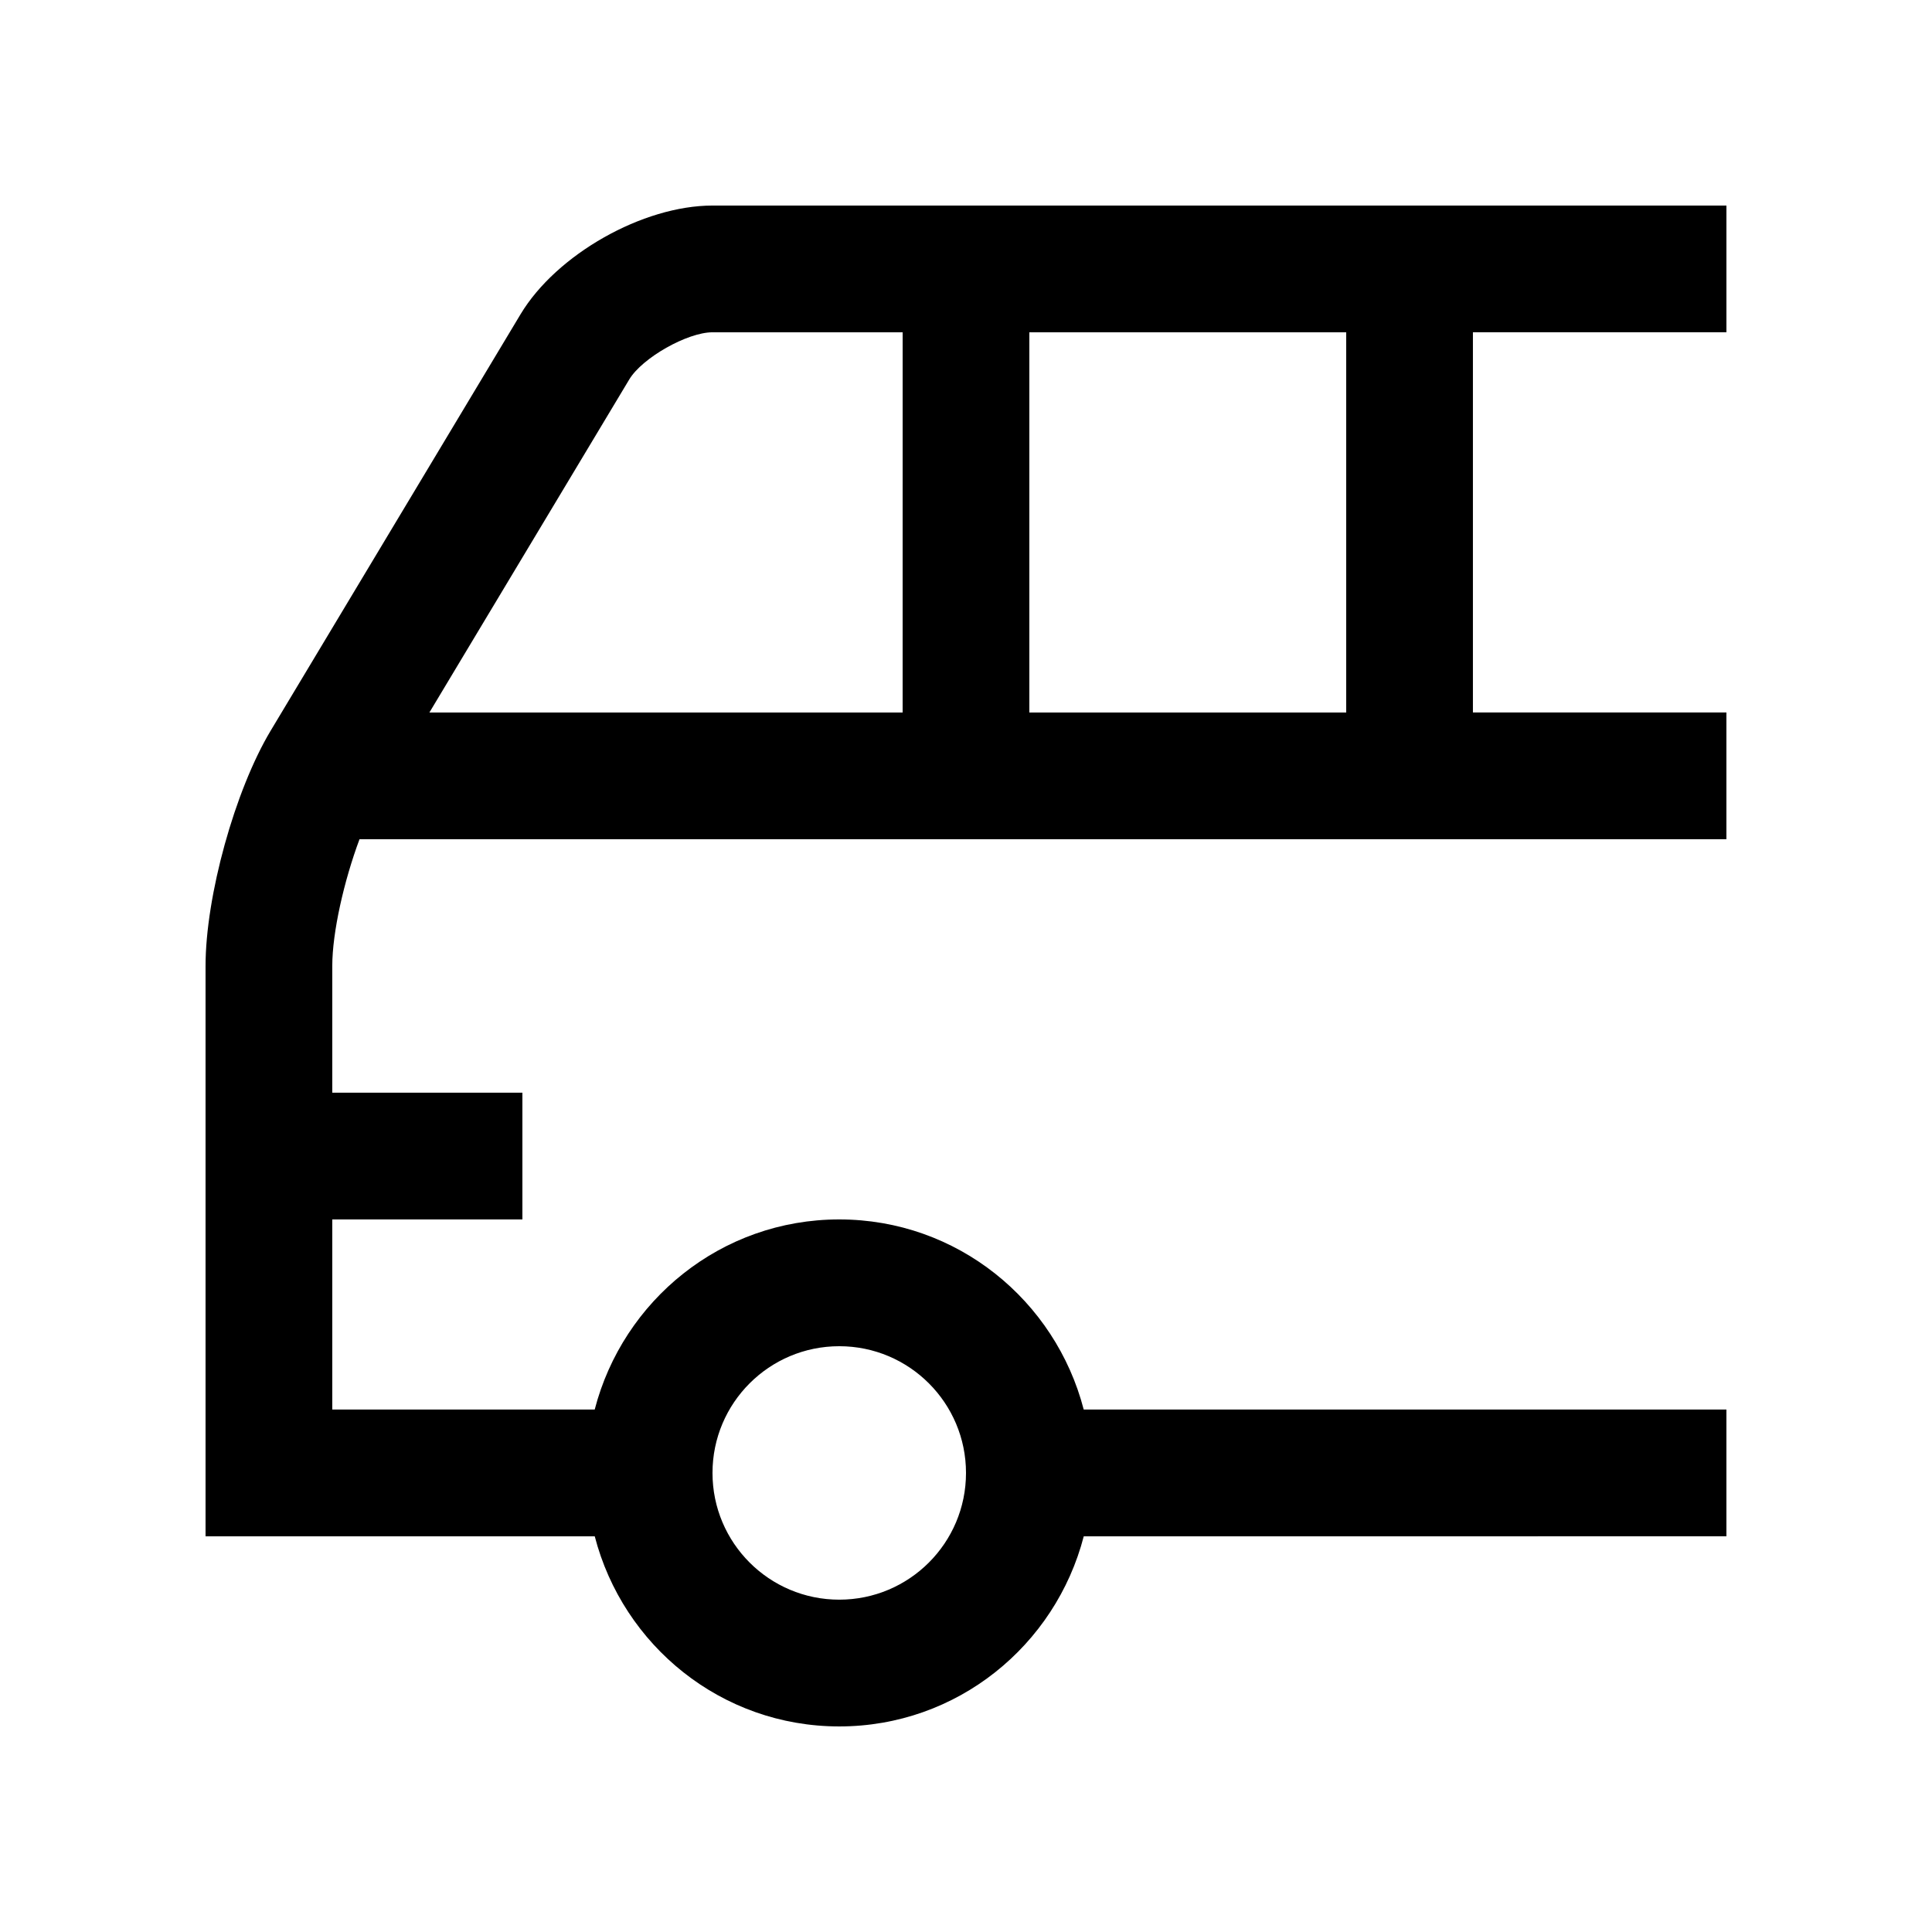
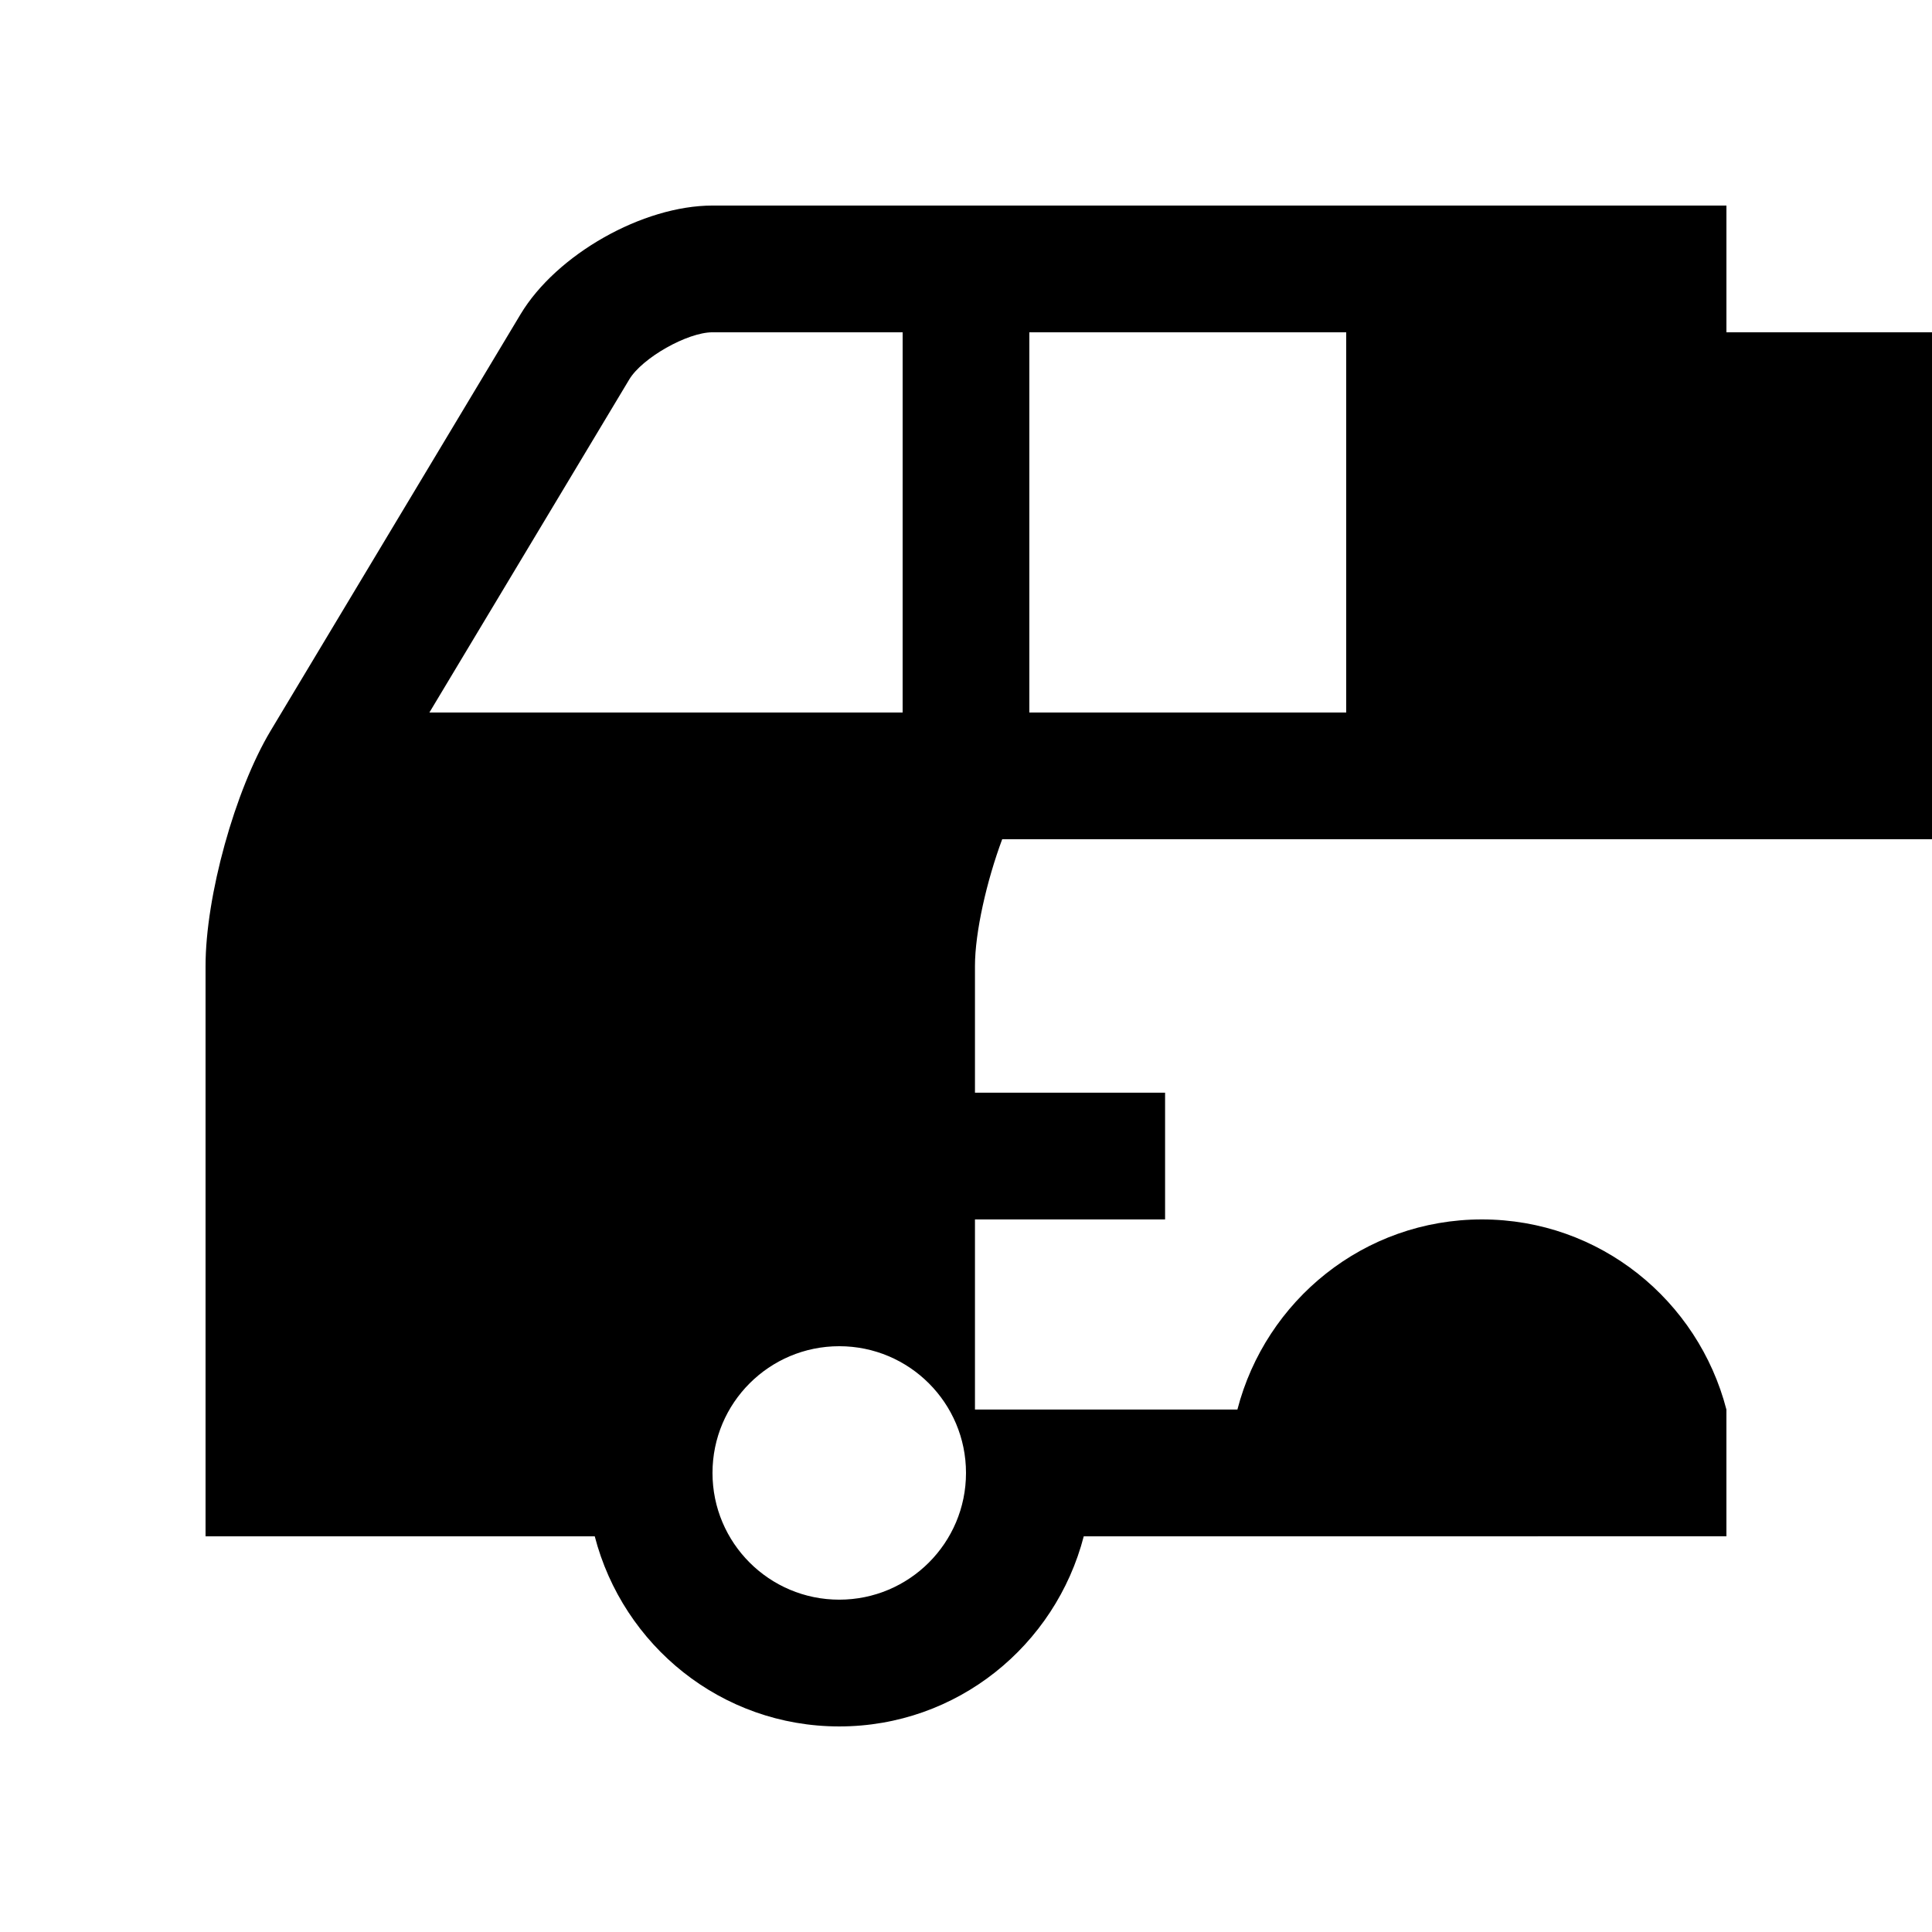
<svg xmlns="http://www.w3.org/2000/svg" fill="#000000" width="800px" height="800px" version="1.1" viewBox="144 144 512 512">
-   <path d="m601.52 232.06v-33.586h-268.7c-18.477 0-41.359 12.965-50.863 28.797l-66.211 110.34c-9.5 15.832-17.273 43.91-17.273 62.387v151.14h103.14c7.492 28.914 33.539 50.383 64.797 50.383 31.258 0 57.305-21.469 64.797-50.383l170.31-0.004v-33.59h-170.32c-7.492-28.91-33.535-50.383-64.797-50.383s-57.305 21.473-64.797 50.383h-69.547v-50.383h50.383v-33.582h-50.383v-33.586c0-8.914 3.109-22.574 7.219-33.59h362.24v-33.59h-67.176v-100.76h67.176zm-235.11 268.7c18.551 0 33.59 15.039 33.59 33.586 0 18.551-15.039 33.582-33.59 33.582-18.551 0-33.59-15.035-33.59-33.582s15.043-33.586 33.59-33.586zm16.797-167.94h-125.41l52.965-88.266c3.438-5.723 15.402-12.496 22.066-12.496h50.383zm117.55 0h-83.973v-100.76h83.973z" />
+   <path d="m601.52 232.06v-33.586h-268.7c-18.477 0-41.359 12.965-50.863 28.797l-66.211 110.34c-9.5 15.832-17.273 43.91-17.273 62.387v151.14h103.14c7.492 28.914 33.539 50.383 64.797 50.383 31.258 0 57.305-21.469 64.797-50.383l170.31-0.004v-33.59c-7.492-28.91-33.535-50.383-64.797-50.383s-57.305 21.473-64.797 50.383h-69.547v-50.383h50.383v-33.582h-50.383v-33.586c0-8.914 3.109-22.574 7.219-33.59h362.24v-33.59h-67.176v-100.76h67.176zm-235.11 268.7c18.551 0 33.59 15.039 33.59 33.586 0 18.551-15.039 33.582-33.59 33.582-18.551 0-33.59-15.035-33.59-33.582s15.043-33.586 33.59-33.586zm16.797-167.94h-125.41l52.965-88.266c3.438-5.723 15.402-12.496 22.066-12.496h50.383zm117.55 0h-83.973v-100.76h83.973z" />
</svg>